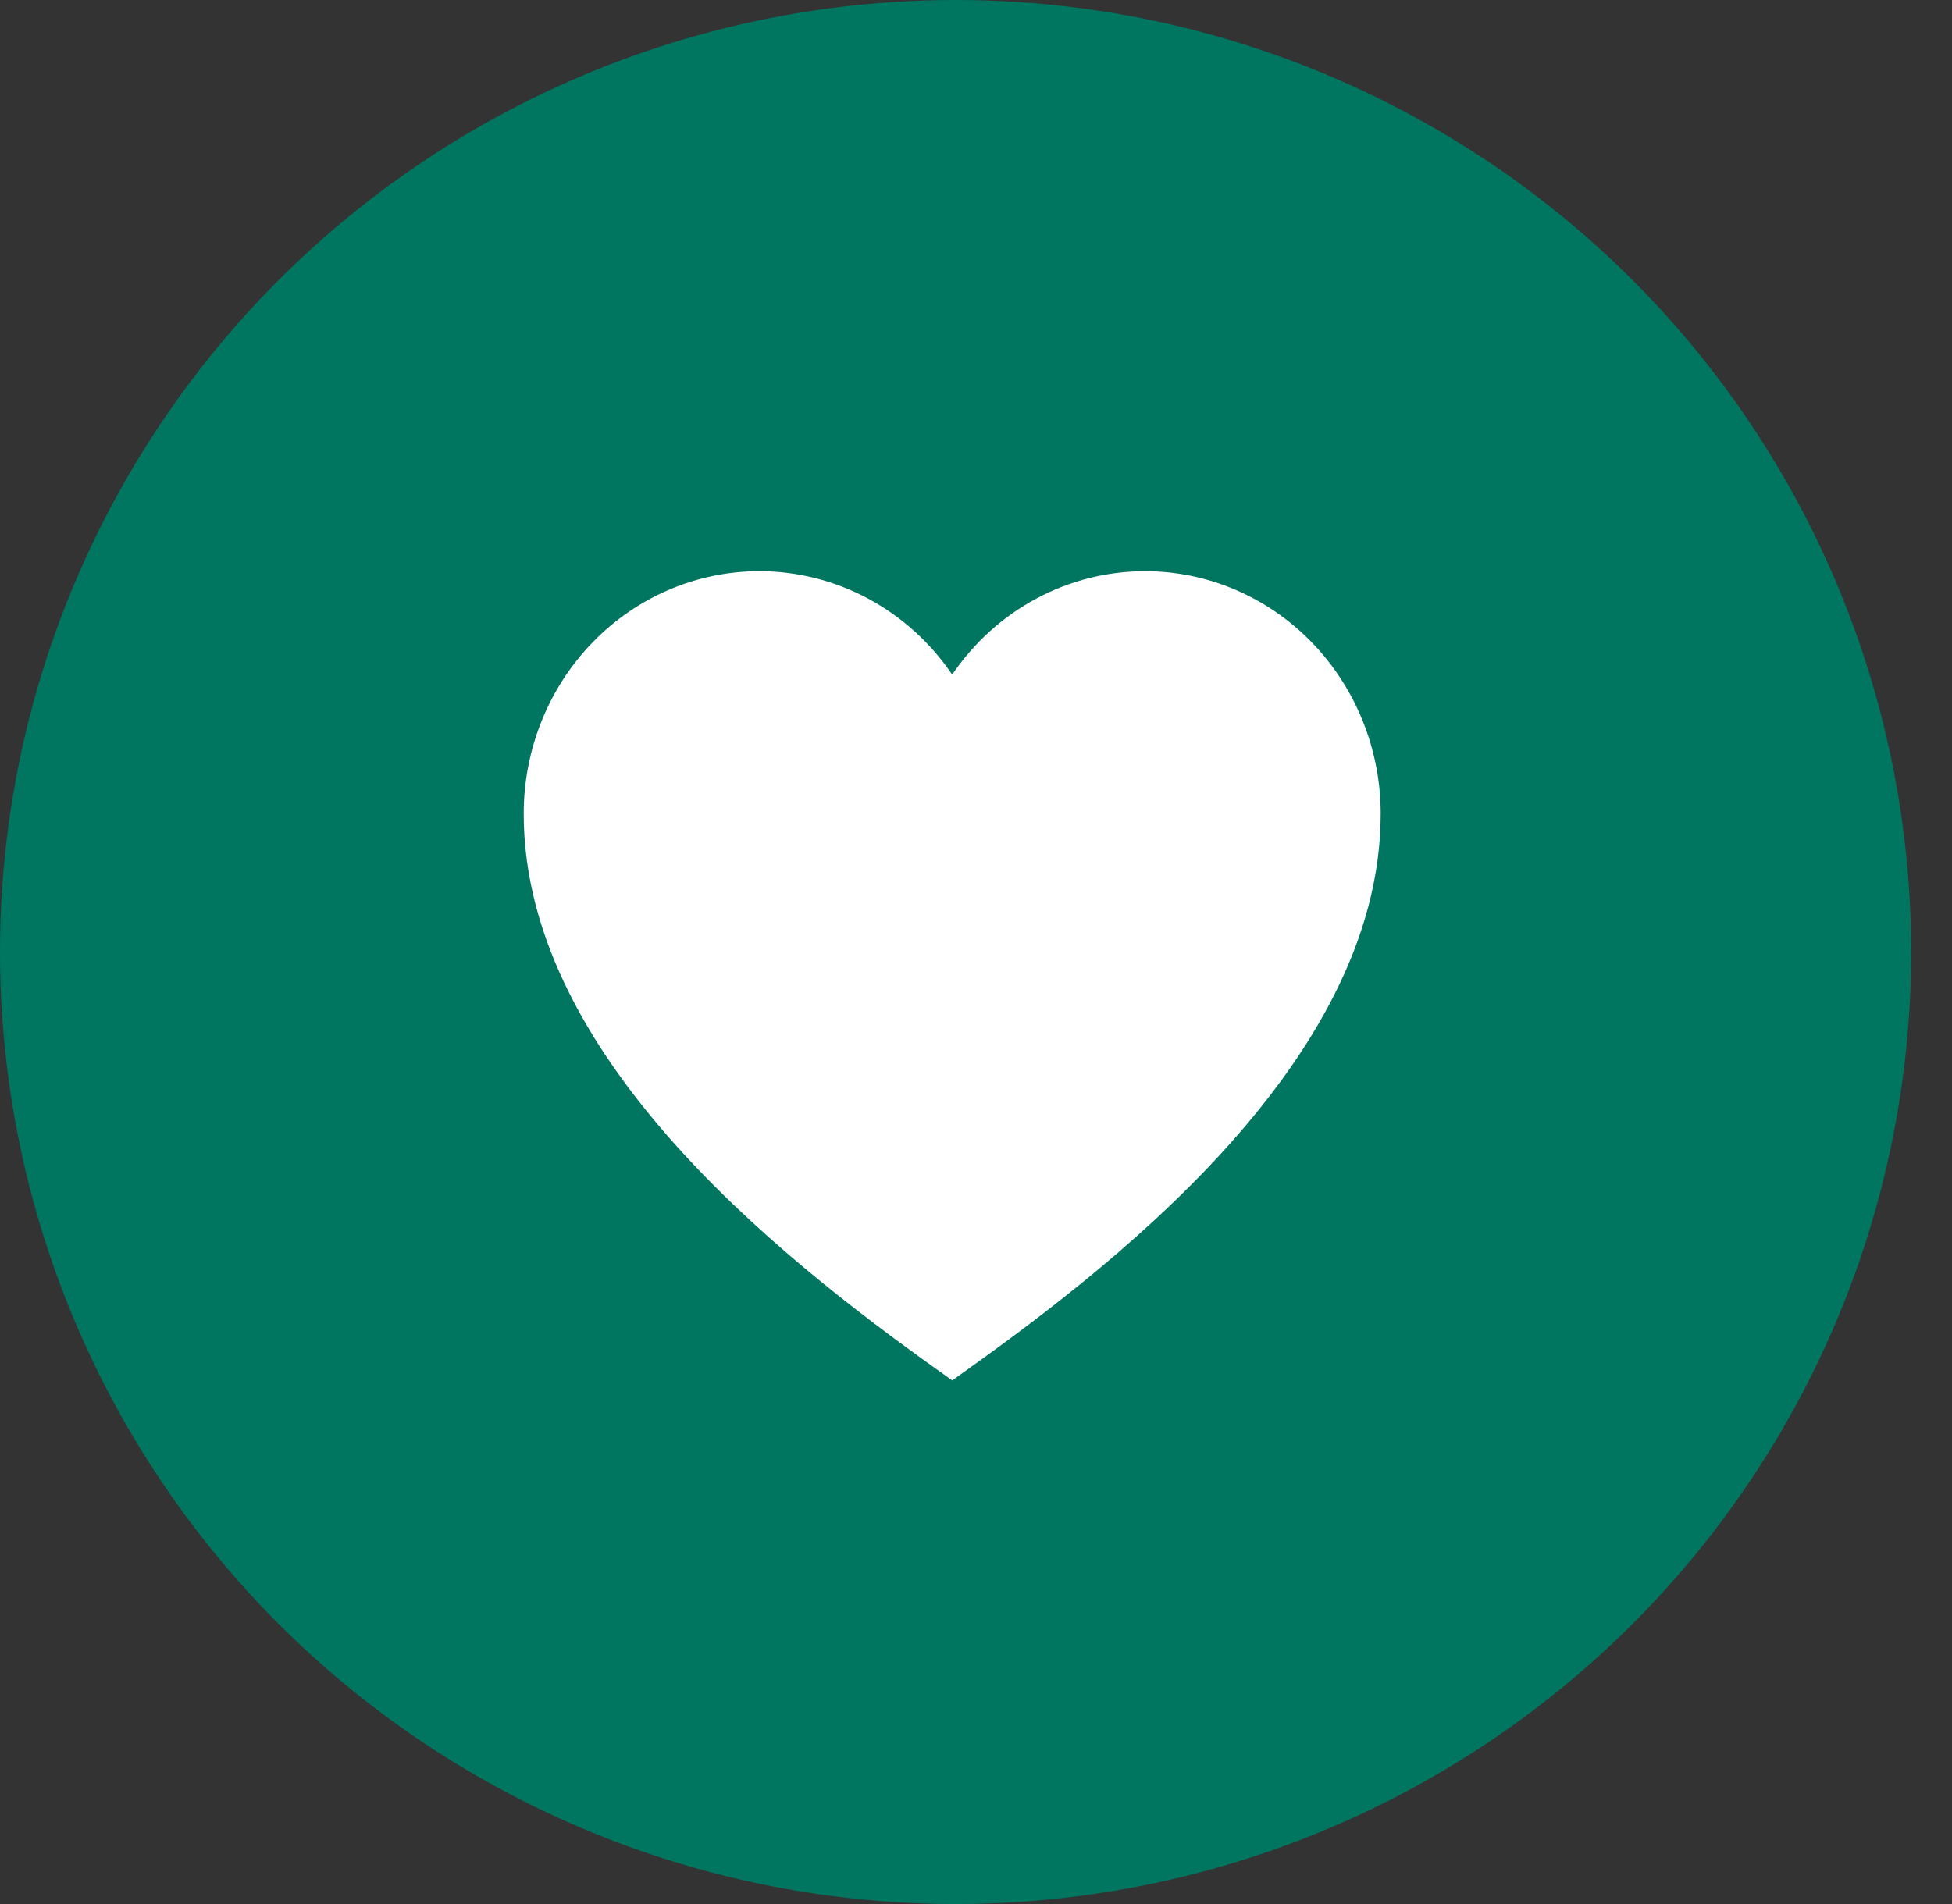
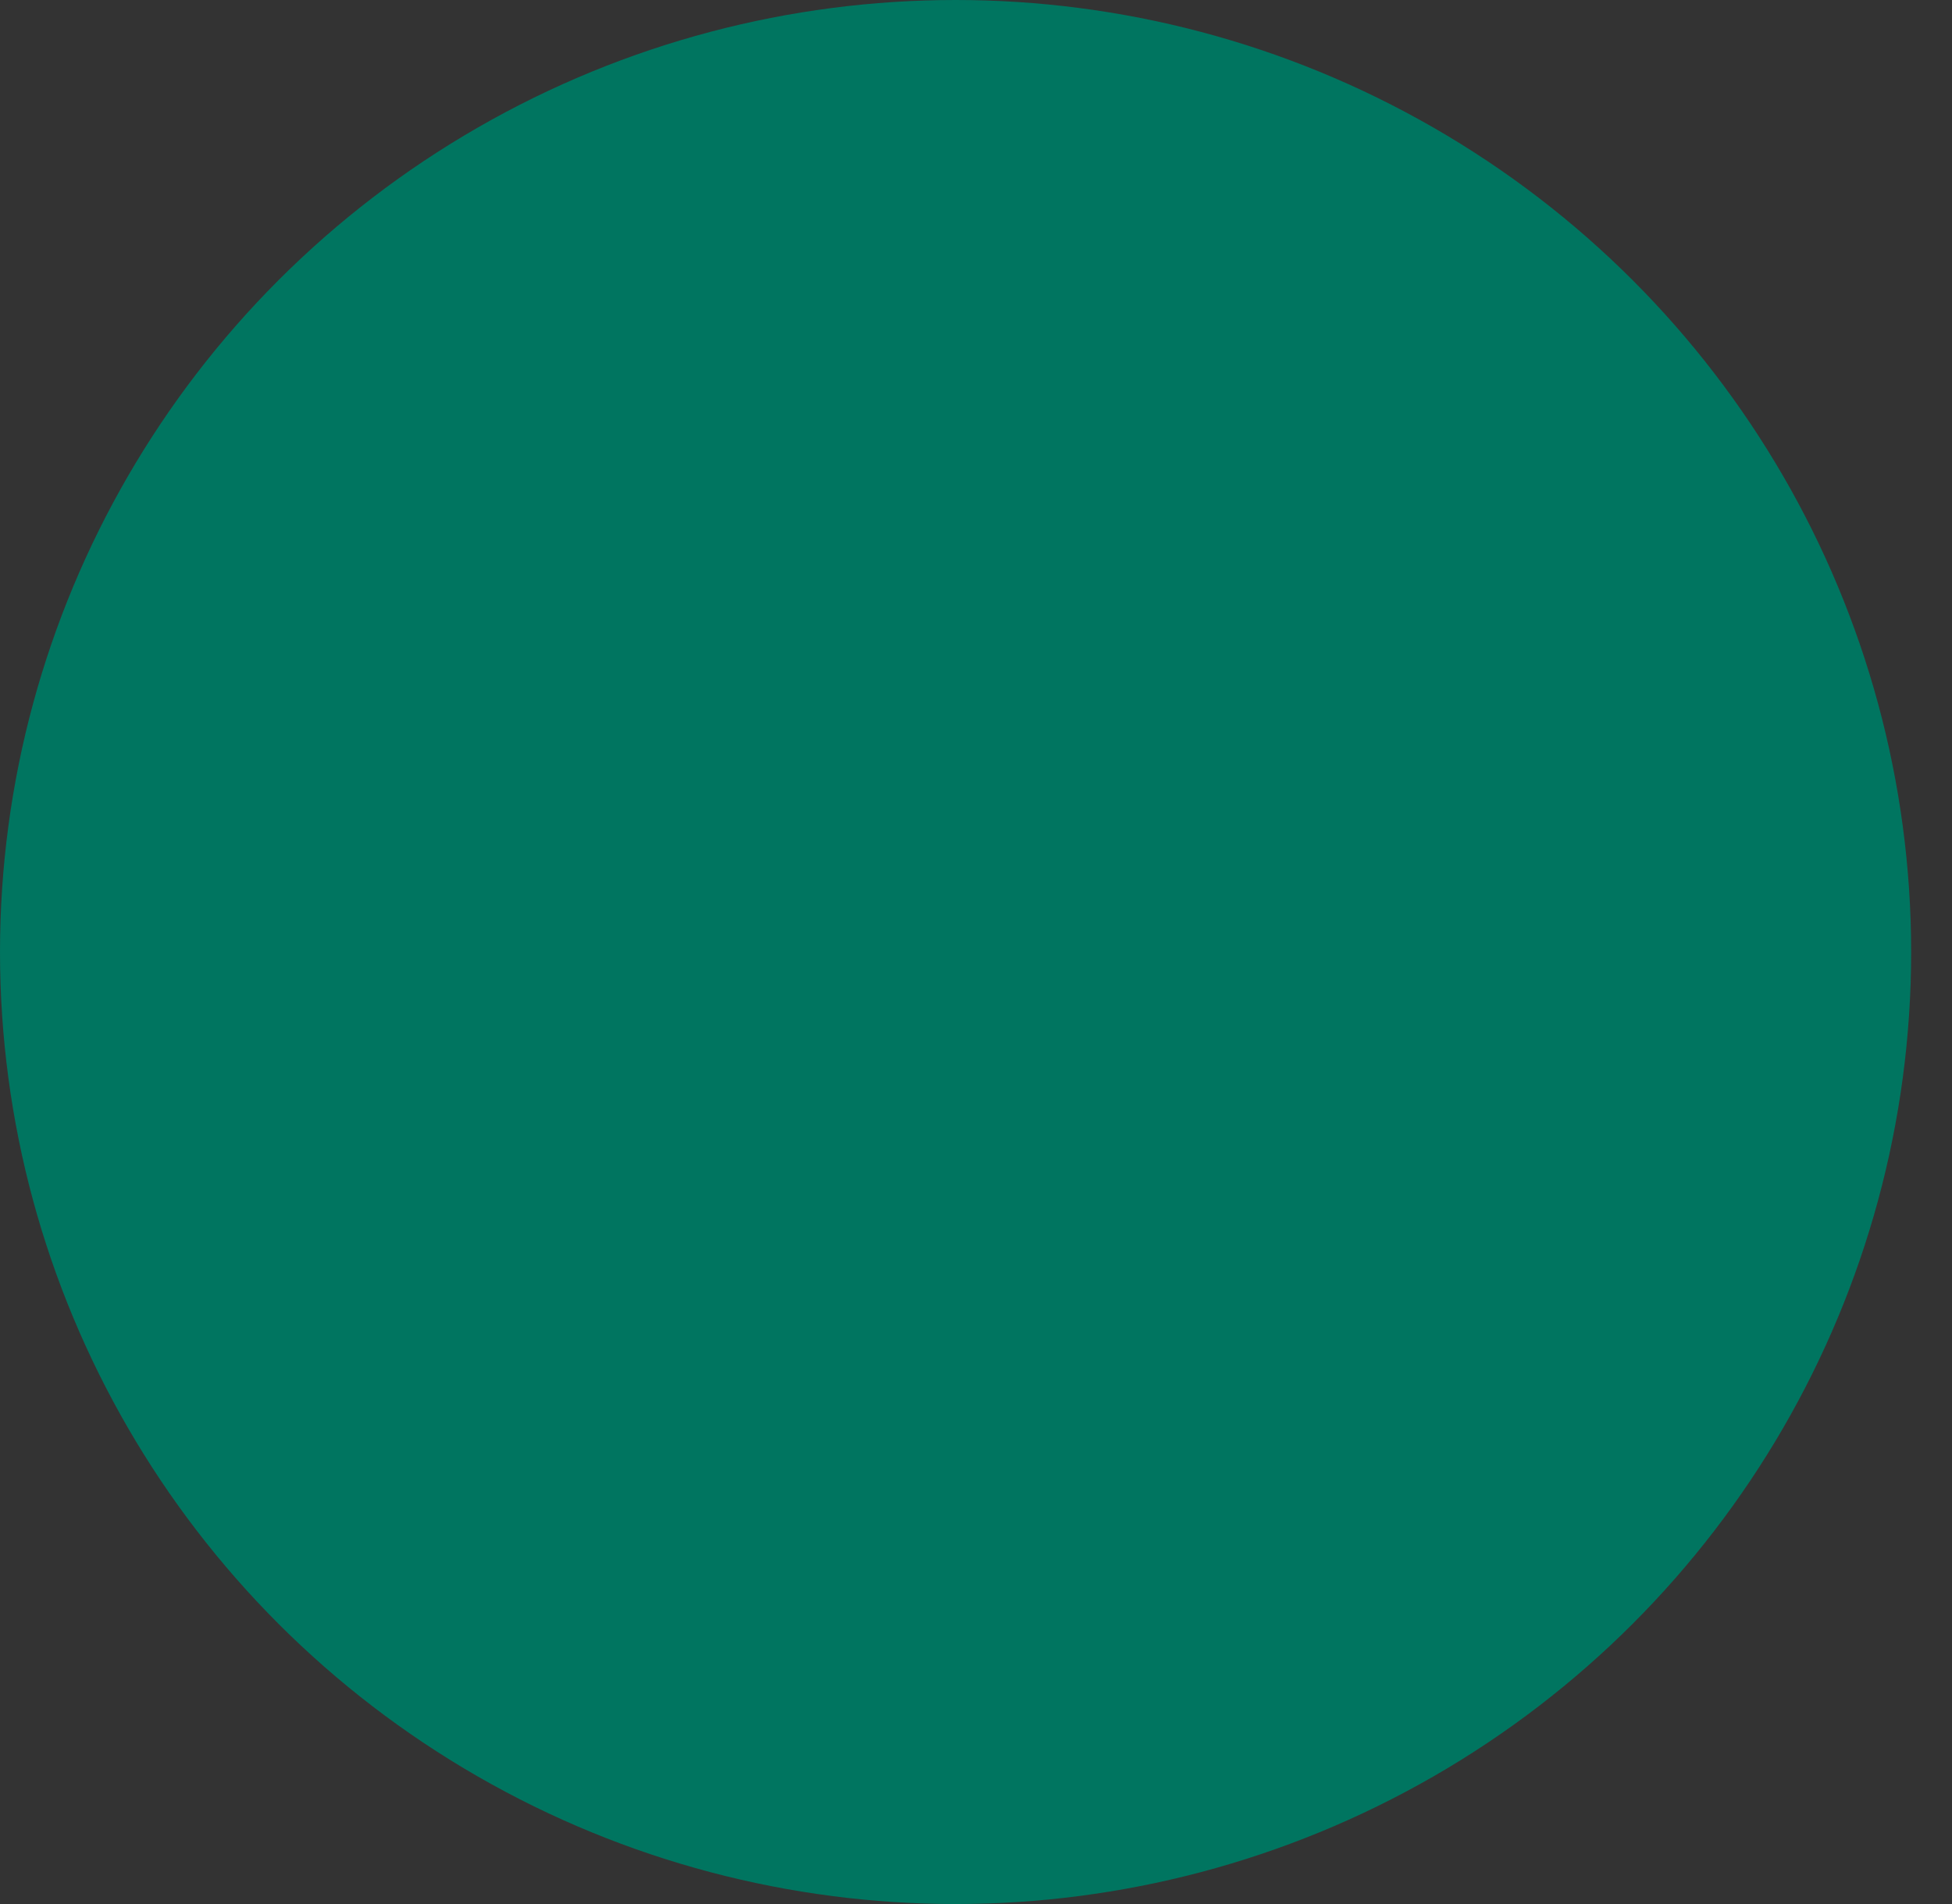
<svg xmlns="http://www.w3.org/2000/svg" width="41" height="40" viewBox="0 0 41 40" fill="none">
  <rect x="0" y="0" width="41" height="40" fill="#333333" stroke="none" />
  <ellipse cx="20.071" cy="20" rx="20.071" ry="20" fill="#007560" />
-   <path d="M24.05 12C23.255 12 22.472 12.197 21.767 12.575C21.062 12.953 20.456 13.501 20 14.172C19.544 13.501 18.938 12.953 18.233 12.575C17.528 12.197 16.745 12 15.95 12C14.637 12 13.378 12.537 12.45 13.492C11.521 14.448 11 15.744 11 17.095C11 22.394 16.85 26.765 20 29C23.15 26.765 29 22.394 29 17.095C29 16.426 28.872 15.764 28.623 15.146C28.374 14.527 28.01 13.966 27.55 13.492C27.09 13.019 26.545 12.644 25.944 12.388C25.344 12.132 24.7 12 24.05 12Z" fill="white" />
</svg>